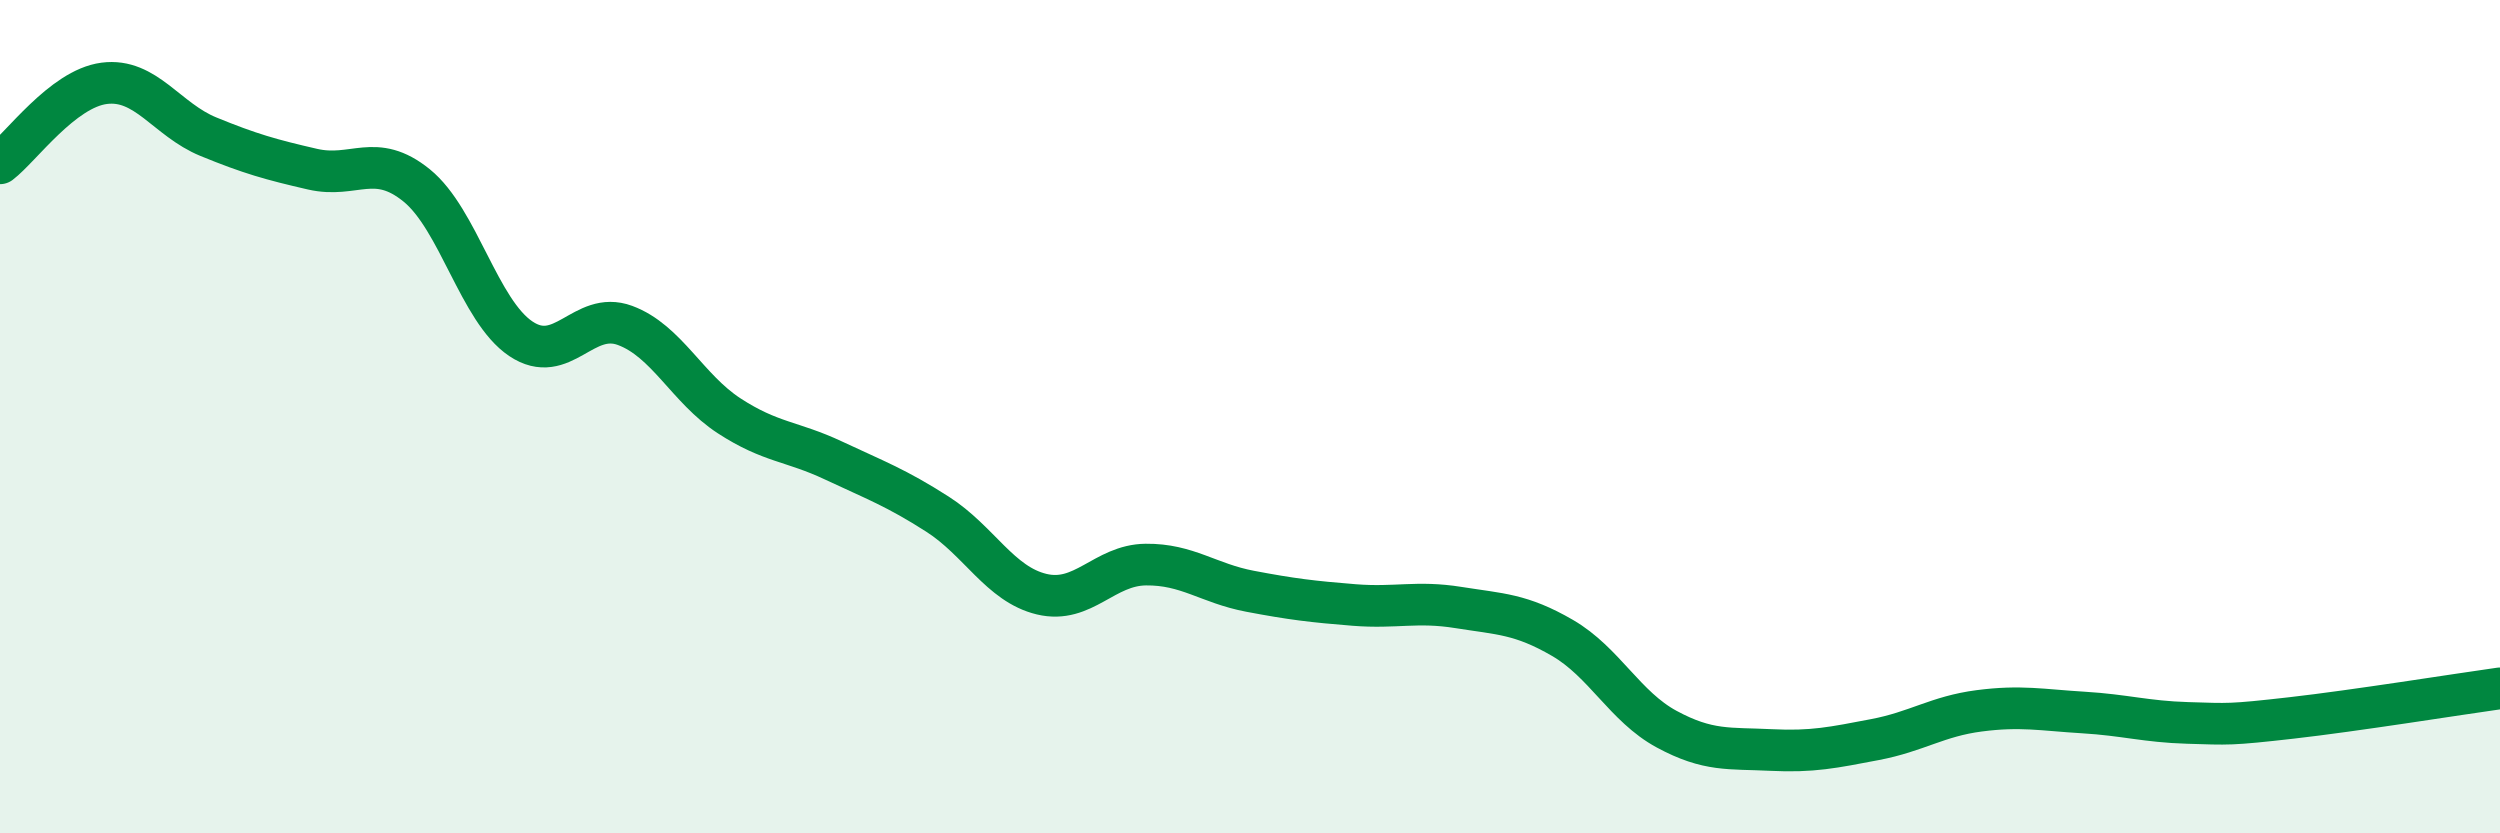
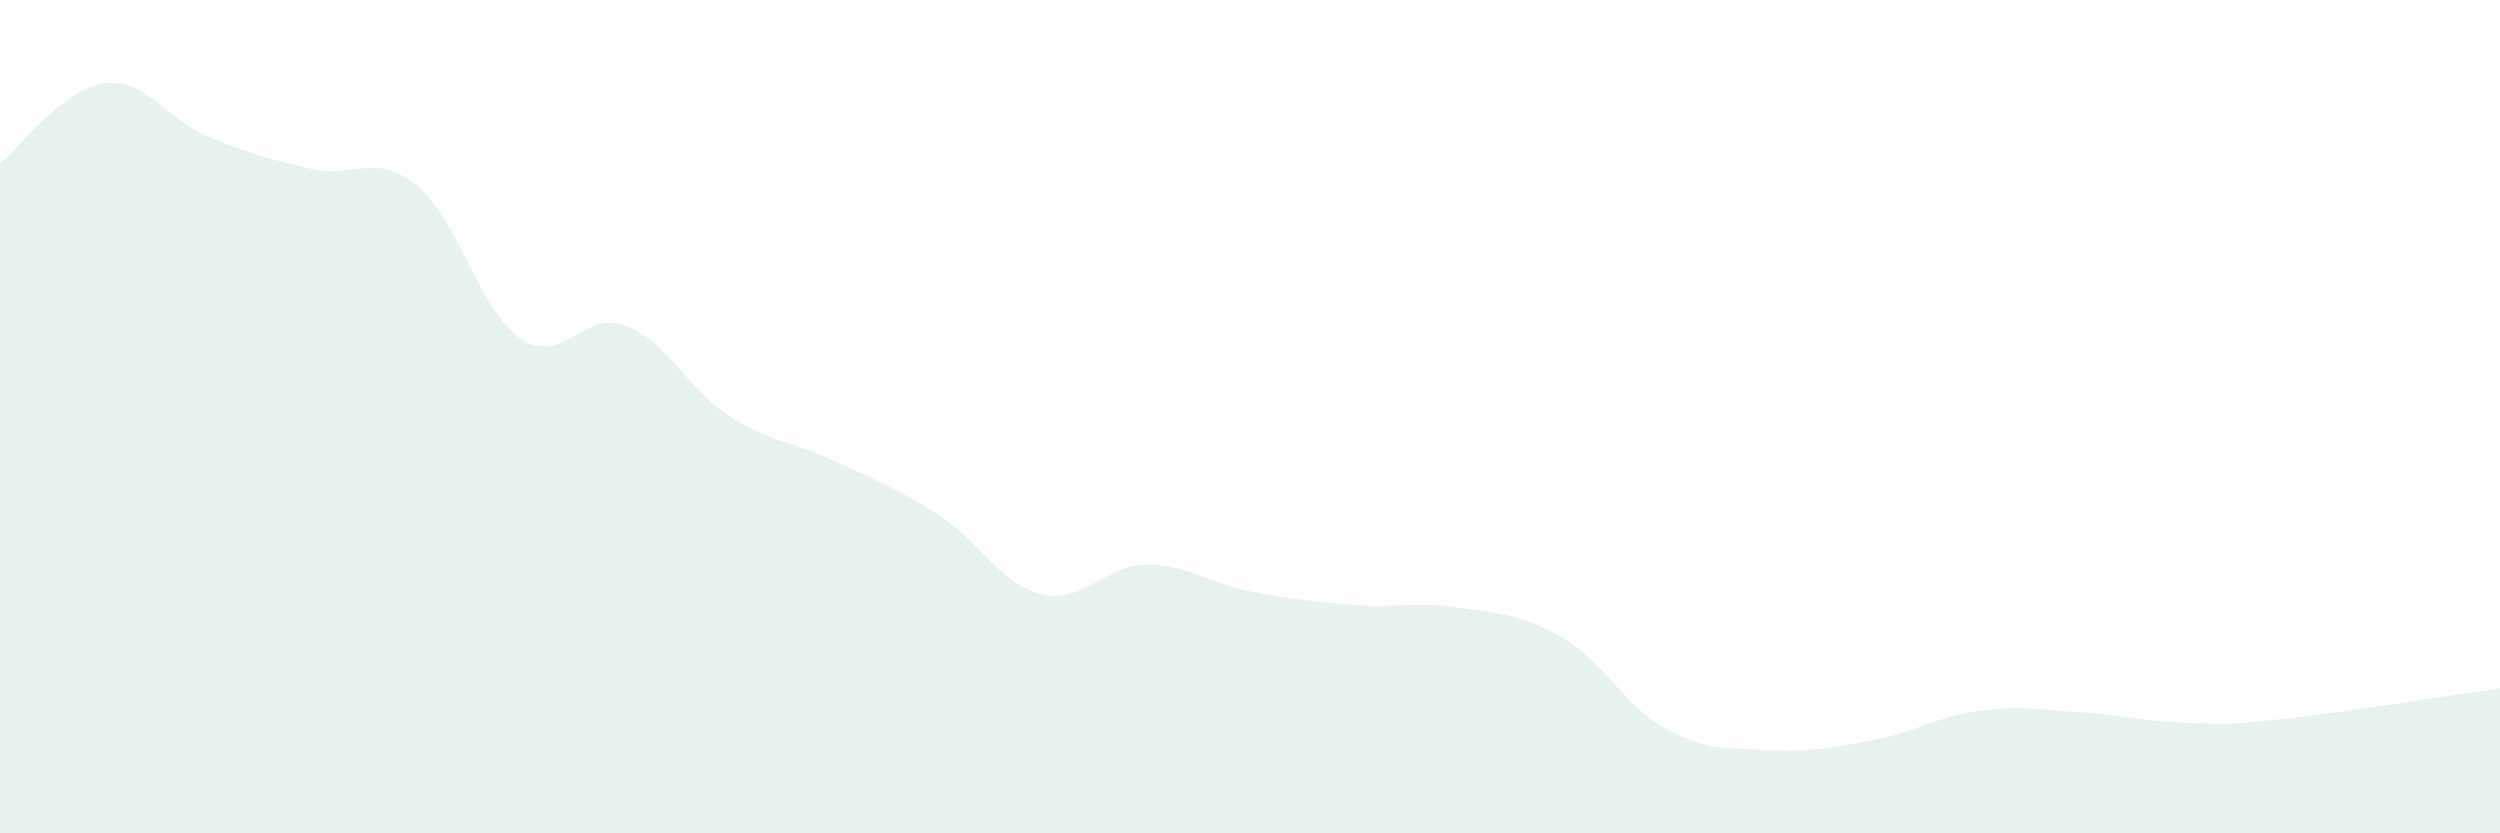
<svg xmlns="http://www.w3.org/2000/svg" width="60" height="20" viewBox="0 0 60 20">
  <path d="M 0,3.92 C 0.5,3.54 1.5,2.13 2.5,2 C 3.5,1.87 4,2.87 5,3.28 C 6,3.69 6.5,3.83 7.5,4.06 C 8.5,4.29 9,3.64 10,4.45 C 11,5.26 11.5,7.46 12.5,8.13 C 13.5,8.8 14,7.44 15,7.81 C 16,8.18 16.5,9.33 17.5,9.98 C 18.5,10.63 19,10.58 20,11.05 C 21,11.52 21.5,11.7 22.5,12.34 C 23.5,12.98 24,14.02 25,14.26 C 26,14.5 26.5,13.56 27.5,13.55 C 28.5,13.54 29,14 30,14.19 C 31,14.38 31.5,14.44 32.5,14.52 C 33.5,14.6 34,14.42 35,14.58 C 36,14.74 36.5,14.73 37.5,15.31 C 38.5,15.89 39,16.96 40,17.5 C 41,18.04 41.5,17.95 42.5,18 C 43.5,18.05 44,17.94 45,17.75 C 46,17.56 46.5,17.19 47.5,17.06 C 48.5,16.93 49,17.04 50,17.1 C 51,17.16 51.5,17.32 52.5,17.35 C 53.5,17.38 53.5,17.4 55,17.23 C 56.5,17.06 59,16.66 60,16.52L60 20L0 20Z" fill="#008740" opacity="0.1" stroke-linecap="round" stroke-linejoin="round" />
-   <path d="M 0,3.92 C 0.5,3.54 1.5,2.13 2.5,2 C 3.5,1.87 4,2.87 5,3.28 C 6,3.69 6.5,3.83 7.5,4.06 C 8.5,4.29 9,3.64 10,4.45 C 11,5.26 11.5,7.46 12.5,8.13 C 13.5,8.8 14,7.44 15,7.81 C 16,8.18 16.5,9.33 17.5,9.98 C 18.5,10.63 19,10.58 20,11.05 C 21,11.52 21.5,11.7 22.5,12.34 C 23.5,12.98 24,14.02 25,14.26 C 26,14.5 26.5,13.56 27.5,13.55 C 28.5,13.54 29,14 30,14.19 C 31,14.38 31.5,14.44 32.5,14.52 C 33.5,14.6 34,14.42 35,14.58 C 36,14.74 36.5,14.73 37.5,15.31 C 38.5,15.89 39,16.96 40,17.5 C 41,18.04 41.5,17.95 42.5,18 C 43.5,18.05 44,17.94 45,17.75 C 46,17.56 46.5,17.19 47.5,17.06 C 48.5,16.93 49,17.04 50,17.1 C 51,17.16 51.5,17.32 52.5,17.35 C 53.5,17.38 53.5,17.4 55,17.23 C 56.5,17.06 59,16.66 60,16.52" stroke="#008740" stroke-width="1" fill="none" stroke-linecap="round" stroke-linejoin="round" />
</svg>